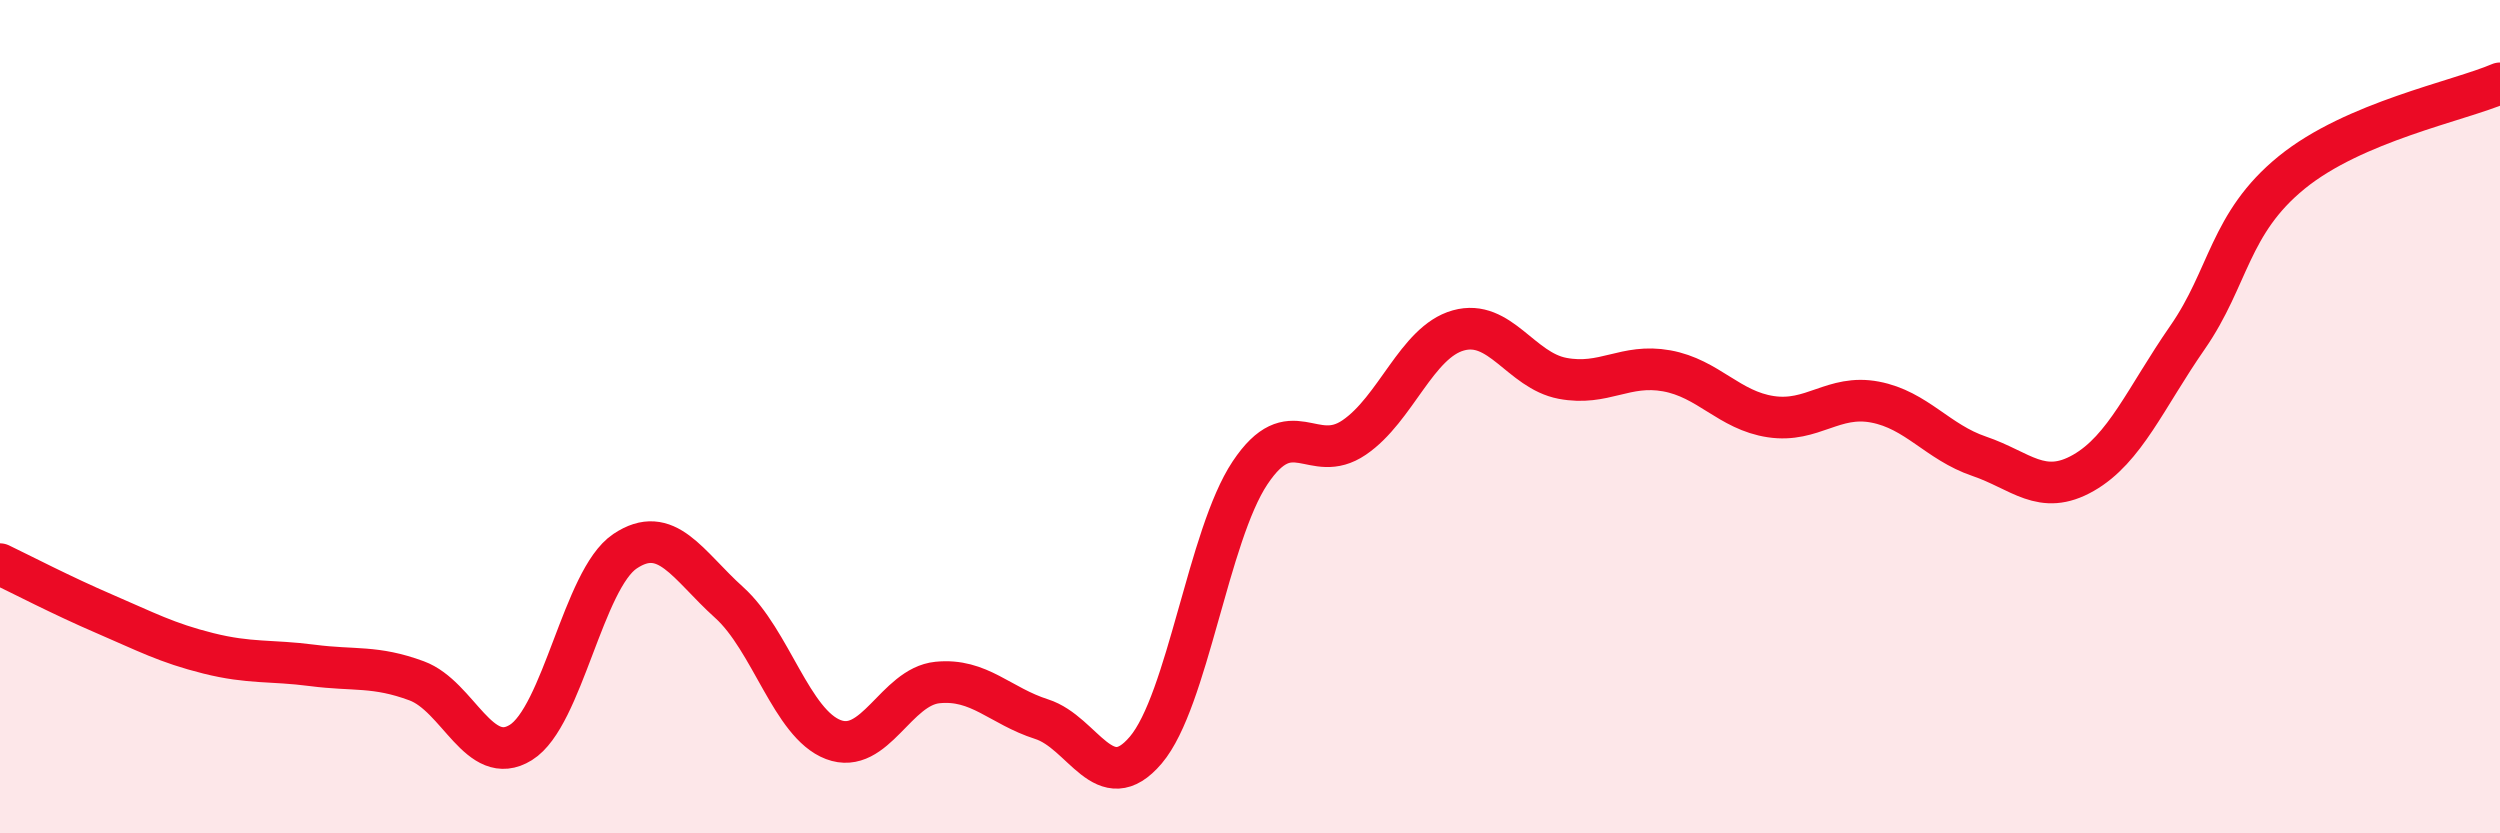
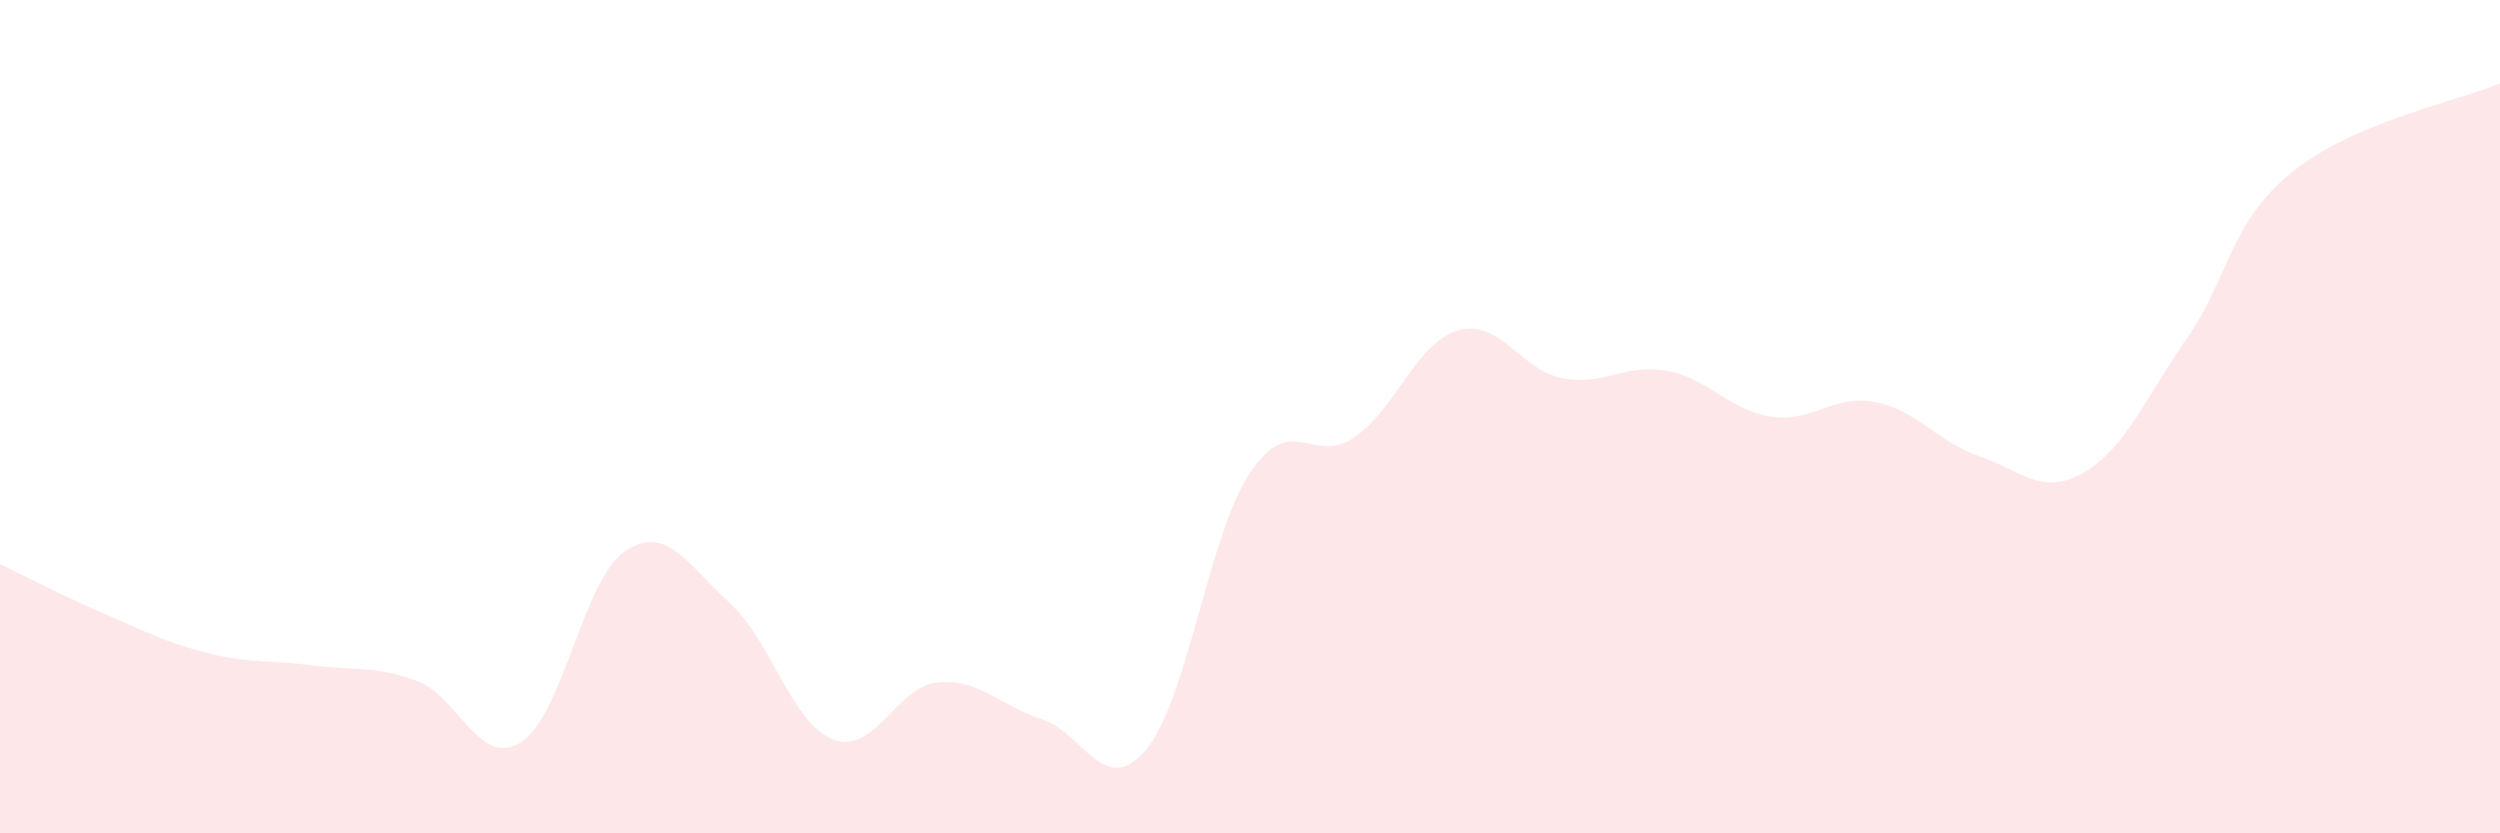
<svg xmlns="http://www.w3.org/2000/svg" width="60" height="20" viewBox="0 0 60 20">
  <path d="M 0,13.54 C 0.5,13.78 1.5,14.3 2.5,14.73 C 3.5,15.16 4,15.43 5,15.68 C 6,15.93 6.5,15.84 7.5,15.97 C 8.5,16.1 9,15.97 10,16.34 C 11,16.71 11.5,18.44 12.5,17.82 C 13.5,17.2 14,13.9 15,13.23 C 16,12.56 16.5,13.56 17.5,14.46 C 18.5,15.36 19,17.37 20,17.75 C 21,18.13 21.5,16.48 22.5,16.38 C 23.5,16.28 24,16.94 25,17.26 C 26,17.58 26.5,19.18 27.5,18 C 28.5,16.82 29,12.85 30,11.35 C 31,9.85 31.5,11.18 32.5,10.5 C 33.5,9.82 34,8.21 35,7.93 C 36,7.65 36.5,8.89 37.5,9.08 C 38.5,9.27 39,8.72 40,8.9 C 41,9.08 41.5,9.85 42.5,10 C 43.5,10.15 44,9.46 45,9.65 C 46,9.84 46.5,10.61 47.5,10.95 C 48.5,11.29 49,11.92 50,11.35 C 51,10.78 51.5,9.54 52.5,8.1 C 53.5,6.66 53.5,5.36 55,4.14 C 56.5,2.92 59,2.43 60,2L60 20L0 20Z" fill="#EB0A25" opacity="0.1" stroke-linecap="round" stroke-linejoin="round" />
-   <path d="M 0,13.54 C 0.5,13.78 1.5,14.3 2.5,14.73 C 3.5,15.16 4,15.43 5,15.68 C 6,15.93 6.5,15.84 7.5,15.97 C 8.5,16.1 9,15.97 10,16.34 C 11,16.71 11.5,18.44 12.5,17.82 C 13.5,17.2 14,13.9 15,13.23 C 16,12.56 16.5,13.56 17.5,14.46 C 18.5,15.36 19,17.37 20,17.75 C 21,18.13 21.5,16.48 22.5,16.38 C 23.5,16.28 24,16.94 25,17.26 C 26,17.58 26.5,19.18 27.5,18 C 28.5,16.82 29,12.85 30,11.35 C 31,9.85 31.5,11.18 32.5,10.5 C 33.5,9.82 34,8.21 35,7.93 C 36,7.65 36.5,8.89 37.5,9.08 C 38.5,9.27 39,8.72 40,8.9 C 41,9.08 41.5,9.85 42.5,10 C 43.5,10.15 44,9.46 45,9.65 C 46,9.84 46.5,10.61 47.5,10.95 C 48.5,11.29 49,11.92 50,11.35 C 51,10.78 51.5,9.54 52.5,8.1 C 53.5,6.66 53.5,5.36 55,4.14 C 56.5,2.92 59,2.43 60,2" stroke="#EB0A25" stroke-width="1" fill="none" stroke-linecap="round" stroke-linejoin="round" />
</svg>